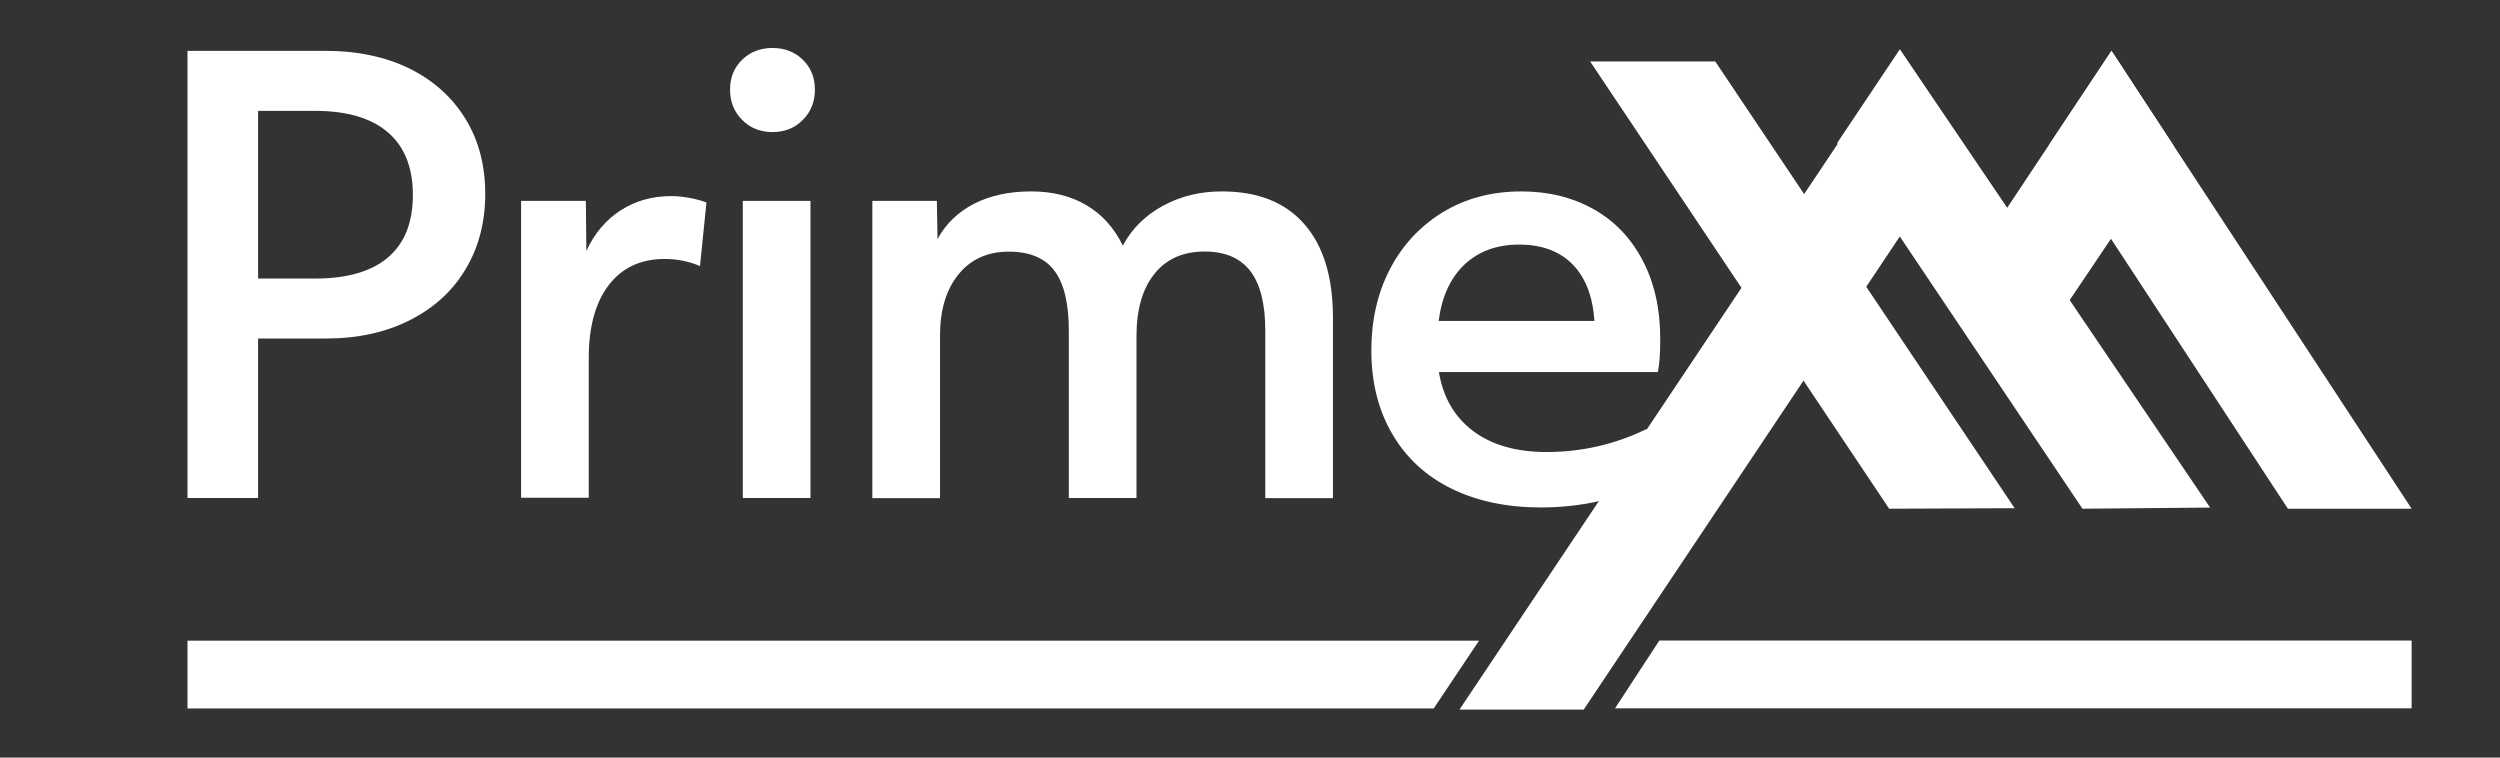
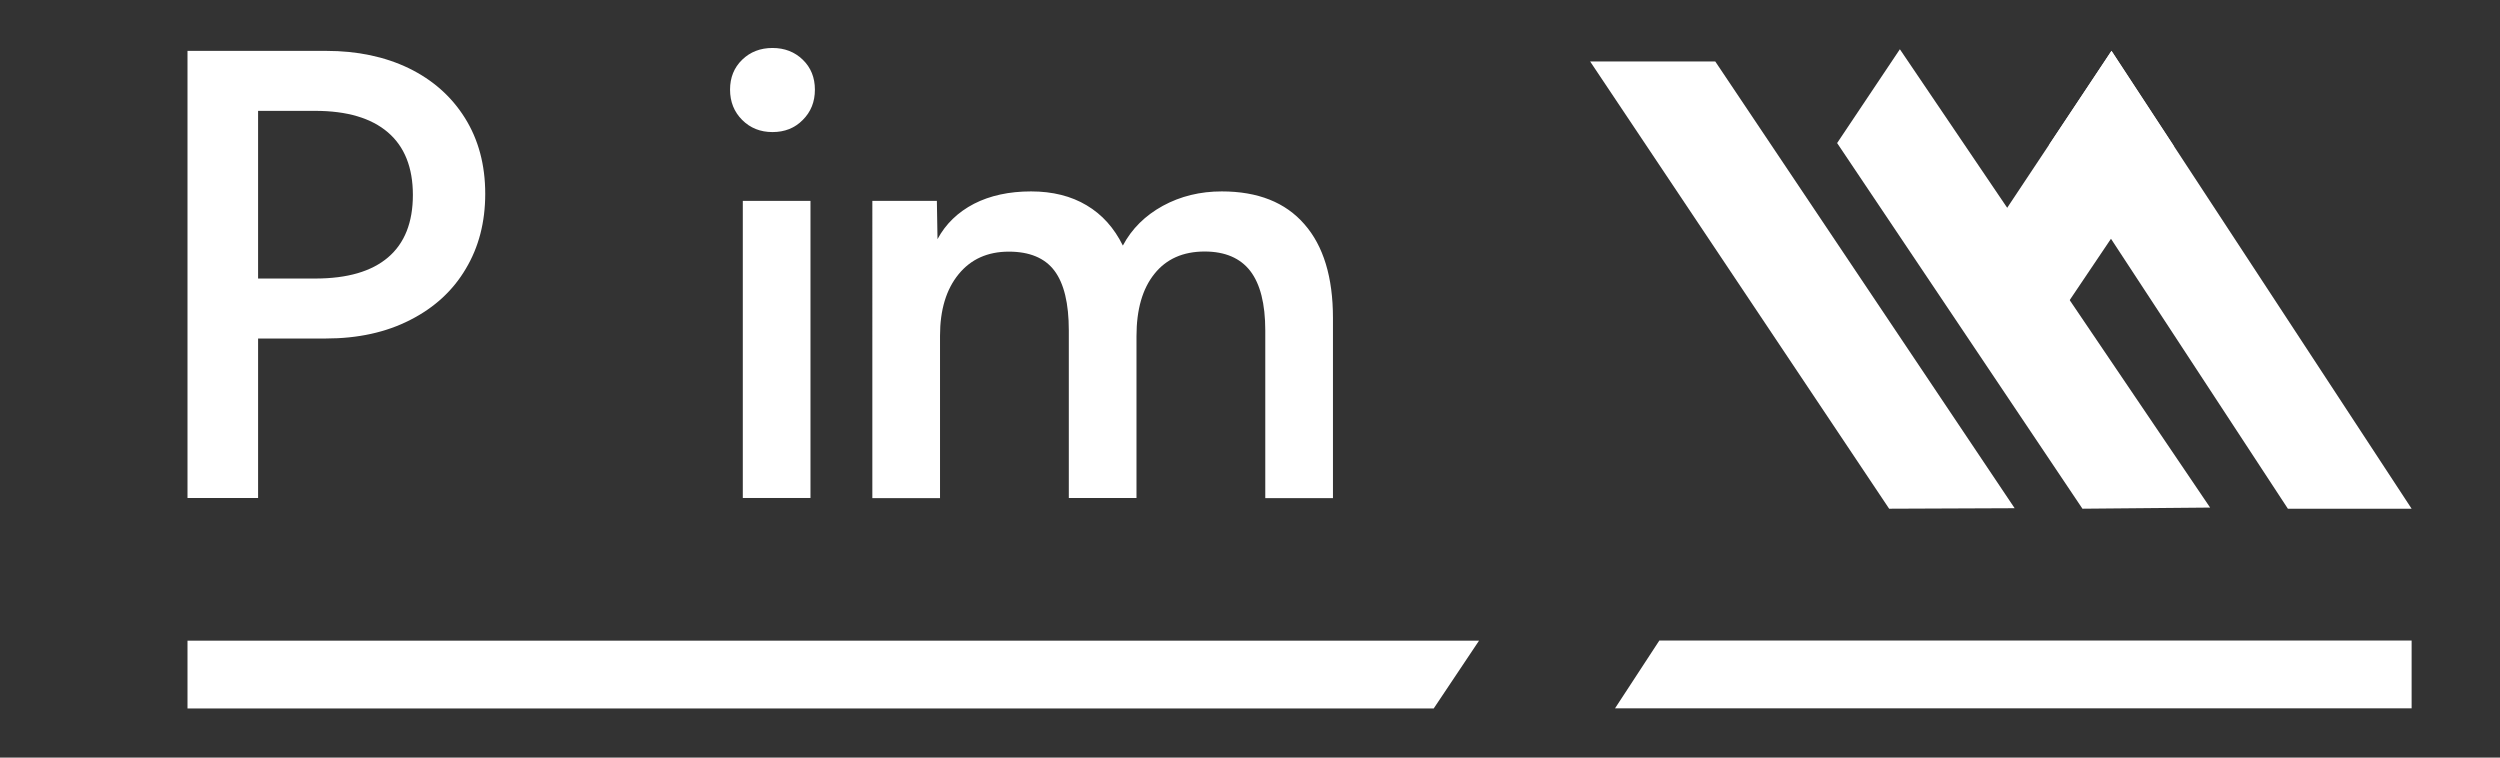
<svg xmlns="http://www.w3.org/2000/svg" version="1.1" id="Layer_1" x="0px" y="0px" viewBox="0 0 198 60" style="enable-background:new 0 0 198 60;" xml:space="preserve">
  <rect x="0" y="0" width="198" height="60" fill="#333333" stroke="none" />
  <style type="text/css">
	.st0{fill:#FFFFFF;}
	.st1{fill:#FFFFFF;}
	.st2{fill:#FFFFFF;}
	.st3{fill:#FFFFFF;}
</style>
  <g>
    <polyline class="st0" points="167.23,4.03 154.74,22.82 159.55,30.26 172.15,11.54 167.23,4.03  " />
-     <polyline class="st0" points="125.43,56.2 155.41,11.33 150.47,4.03 115.59,56.2 125.43,56.2  " />
    <polyline class="st1" points="175.04,40.2 150.47,3.9 145.5,11.33 164.93,40.29 175.04,40.2  " />
    <polyline class="st1" points="167.23,4.03 162.3,11.45 181.2,40.29 191,40.29 167.23,4.03  " />
    <polyline class="st1" points="135.85,4.87 125.94,4.87 149.62,40.29 159.56,40.25 135.85,4.87  " />
    <path class="st1" d="M61.18,10.46c-0.96,0-1.76-0.32-2.4-0.96c-0.64-0.64-0.96-1.44-0.96-2.4c0-0.96,0.32-1.75,0.96-2.37   c0.64-0.62,1.44-0.93,2.4-0.93c0.96,0,1.76,0.31,2.4,0.93c0.64,0.62,0.96,1.41,0.96,2.37c0,0.97-0.32,1.76-0.96,2.4   C62.94,10.15,62.14,10.46,61.18,10.46" />
    <path class="st2" d="M14.85,4.03h11c2.45,0,4.63,0.46,6.52,1.37c1.89,0.92,3.38,2.23,4.45,3.94c1.07,1.71,1.61,3.71,1.61,6.01   c0,2.24-0.51,4.22-1.54,5.94c-1.02,1.73-2.49,3.08-4.4,4.05c-1.91,0.98-4.14,1.47-6.69,1.47h-5.36v12.63h-5.59V4.03 M20.44,22.06   h4.52c2.55,0,4.47-0.56,5.78-1.68c1.31-1.12,1.96-2.77,1.96-4.94c0-2.17-0.66-3.83-1.98-4.96c-1.32-1.13-3.24-1.7-5.76-1.7h-4.52   V22.06z" />
-     <path class="st2" d="M41.27,15.91h5.13l0.04,3.96c0.65-1.4,1.56-2.47,2.73-3.22c1.16-0.75,2.51-1.12,4.03-1.12   c0.4,0,0.87,0.05,1.4,0.14c0.53,0.1,0.98,0.22,1.35,0.37l-0.51,5.03c-0.87-0.37-1.8-0.56-2.8-0.56c-1.9,0-3.37,0.69-4.43,2.07   c-1.05,1.38-1.58,3.3-1.58,5.75v11.09h-5.36V15.91" />
    <rect x="58.83" y="15.91" class="st2" width="5.36" height="23.53" />
    <path class="st2" d="M69.07,15.91h5.13l0.05,3.03c0.65-1.21,1.62-2.14,2.89-2.8c1.27-0.65,2.78-0.98,4.52-0.98   c1.71,0,3.18,0.37,4.4,1.1c1.23,0.73,2.18,1.79,2.87,3.19c0.71-1.34,1.77-2.38,3.17-3.15c1.4-0.76,2.95-1.14,4.66-1.14   c2.86,0,5.04,0.86,6.55,2.60c1.51,1.72,2.26,4.2,2.26,7.43v14.26h-5.36V26.17c0-2.11-0.4-3.68-1.19-4.71   c-0.79-1.02-2-1.54-3.61-1.54c-1.71,0-3.04,0.59-3.98,1.77c-0.95,1.18-1.42,2.83-1.42,4.94v12.81h-5.36V26.17   c0-2.14-0.38-3.72-1.14-4.73c-0.76-1.01-1.97-1.51-3.61-1.51c-1.68,0-3.01,0.6-3.98,1.79c-0.98,1.2-1.47,2.82-1.47,4.87v12.86   h-5.36V15.91" />
-     <path class="st2" d="M122.04,40.19c-2.67,0-5.02-0.49-7.04-1.47c-2.02-0.98-3.59-2.41-4.71-4.31c-1.12-1.89-1.68-4.12-1.68-6.66   c0-2.39,0.49-4.54,1.47-6.43c0.98-1.89,2.37-3.39,4.17-4.5c1.8-1.1,3.88-1.66,6.24-1.66c2.14,0,4.04,0.47,5.71,1.4   c1.66,0.93,2.96,2.28,3.89,4.05c0.93,1.77,1.4,3.84,1.4,6.2c0,1.18-0.06,2.07-0.19,2.66h-17.34c0.34,2.02,1.25,3.58,2.73,4.68   c1.47,1.1,3.41,1.65,5.8,1.65c2.79,0,5.43-0.61,7.92-1.82l0.56,4.19c-1.15,0.62-2.52,1.11-4.1,1.47   C125.3,40.01,123.69,40.19,122.04,40.19 M126.28,25.42c-0.13-1.93-0.7-3.42-1.72-4.47c-1.03-1.05-2.44-1.58-4.24-1.58   c-1.77,0-3.21,0.53-4.33,1.58c-1.12,1.06-1.8,2.55-2.05,4.47H126.28z" />
    <linearGradient id="SVGID_1_" gradientUnits="userSpaceOnUse" x1="14.845" y1="53.419" x2="191" y2="53.419">
      <stop offset="0" style="stop-color:#FFFFFF" />
      <stop offset="1" style="stop-color:#81BAE2" />
    </linearGradient>
    <path class="st3" d="M127.91,56.1l3.51-5.37H191v5.37H127.91 M14.85,50.74v5.37h98.7l3.59-5.37H14.85" />
  </g>
</svg>